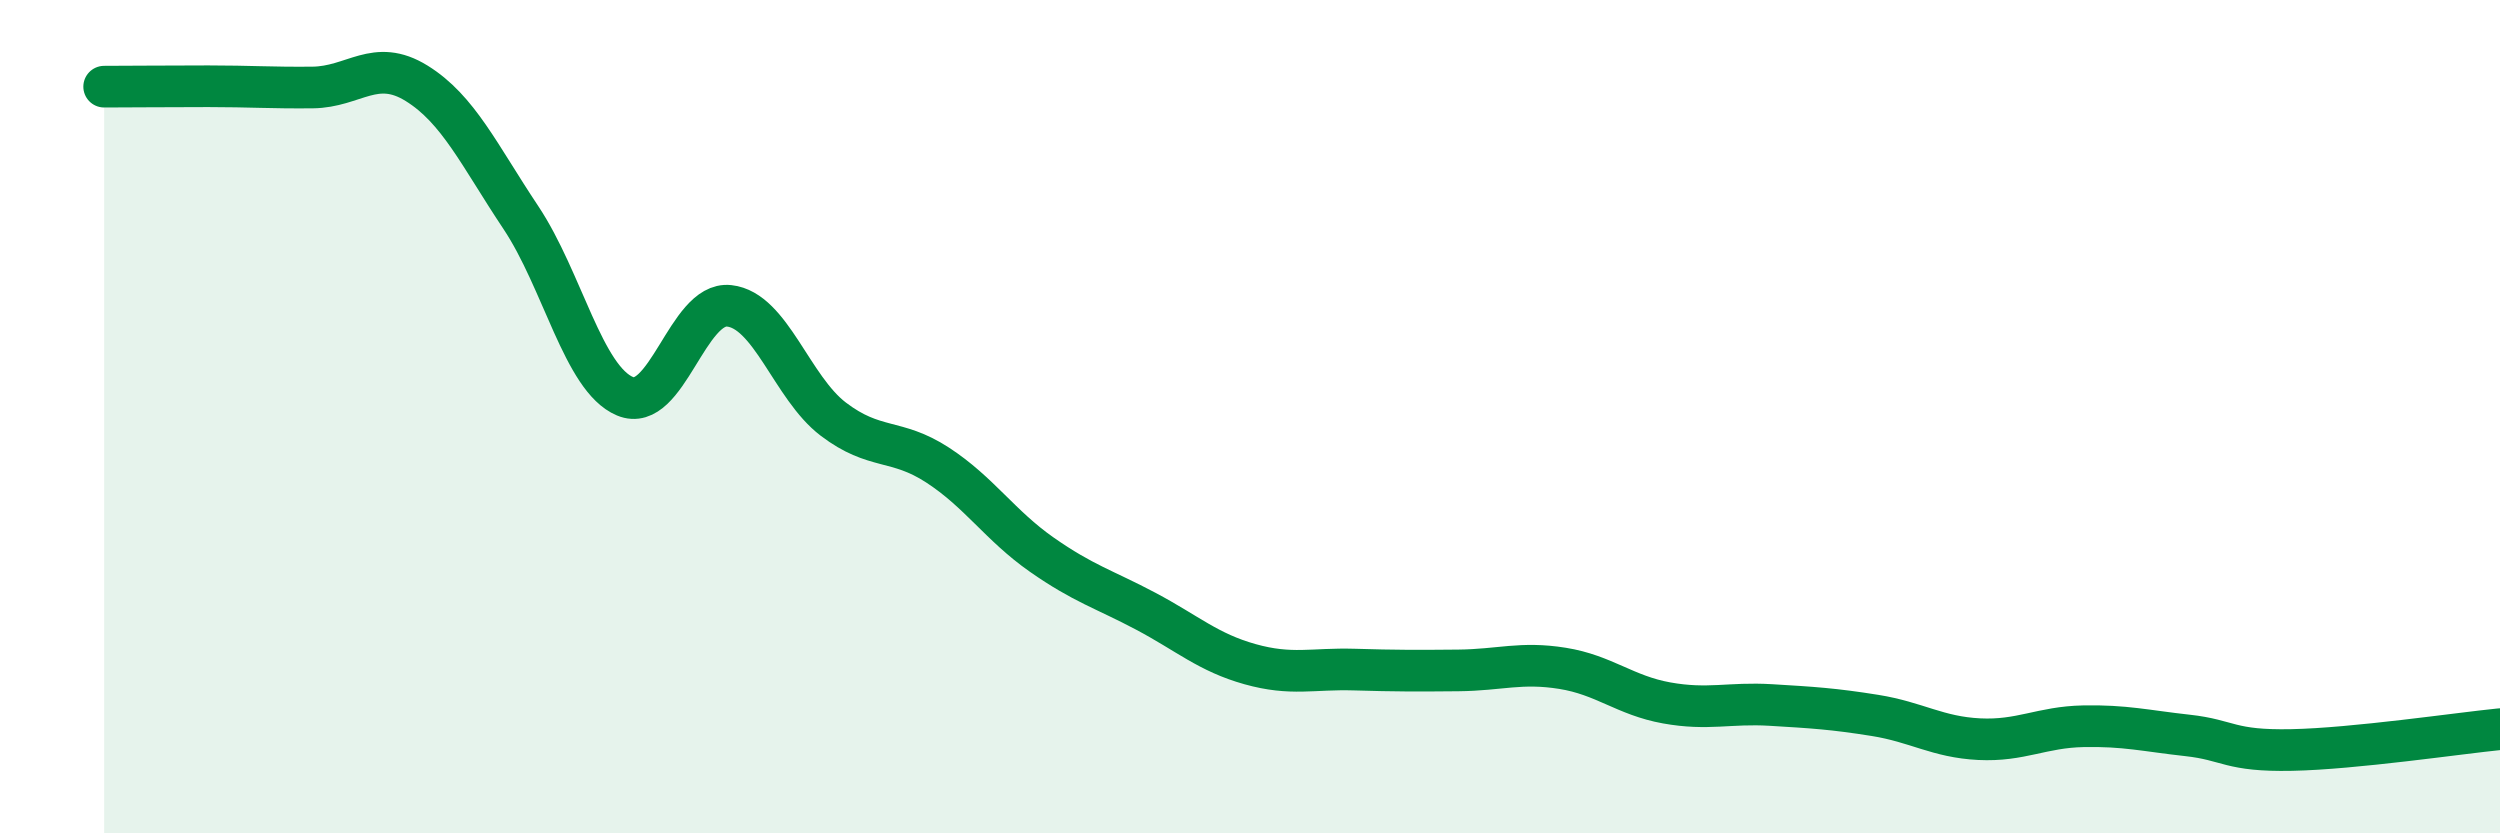
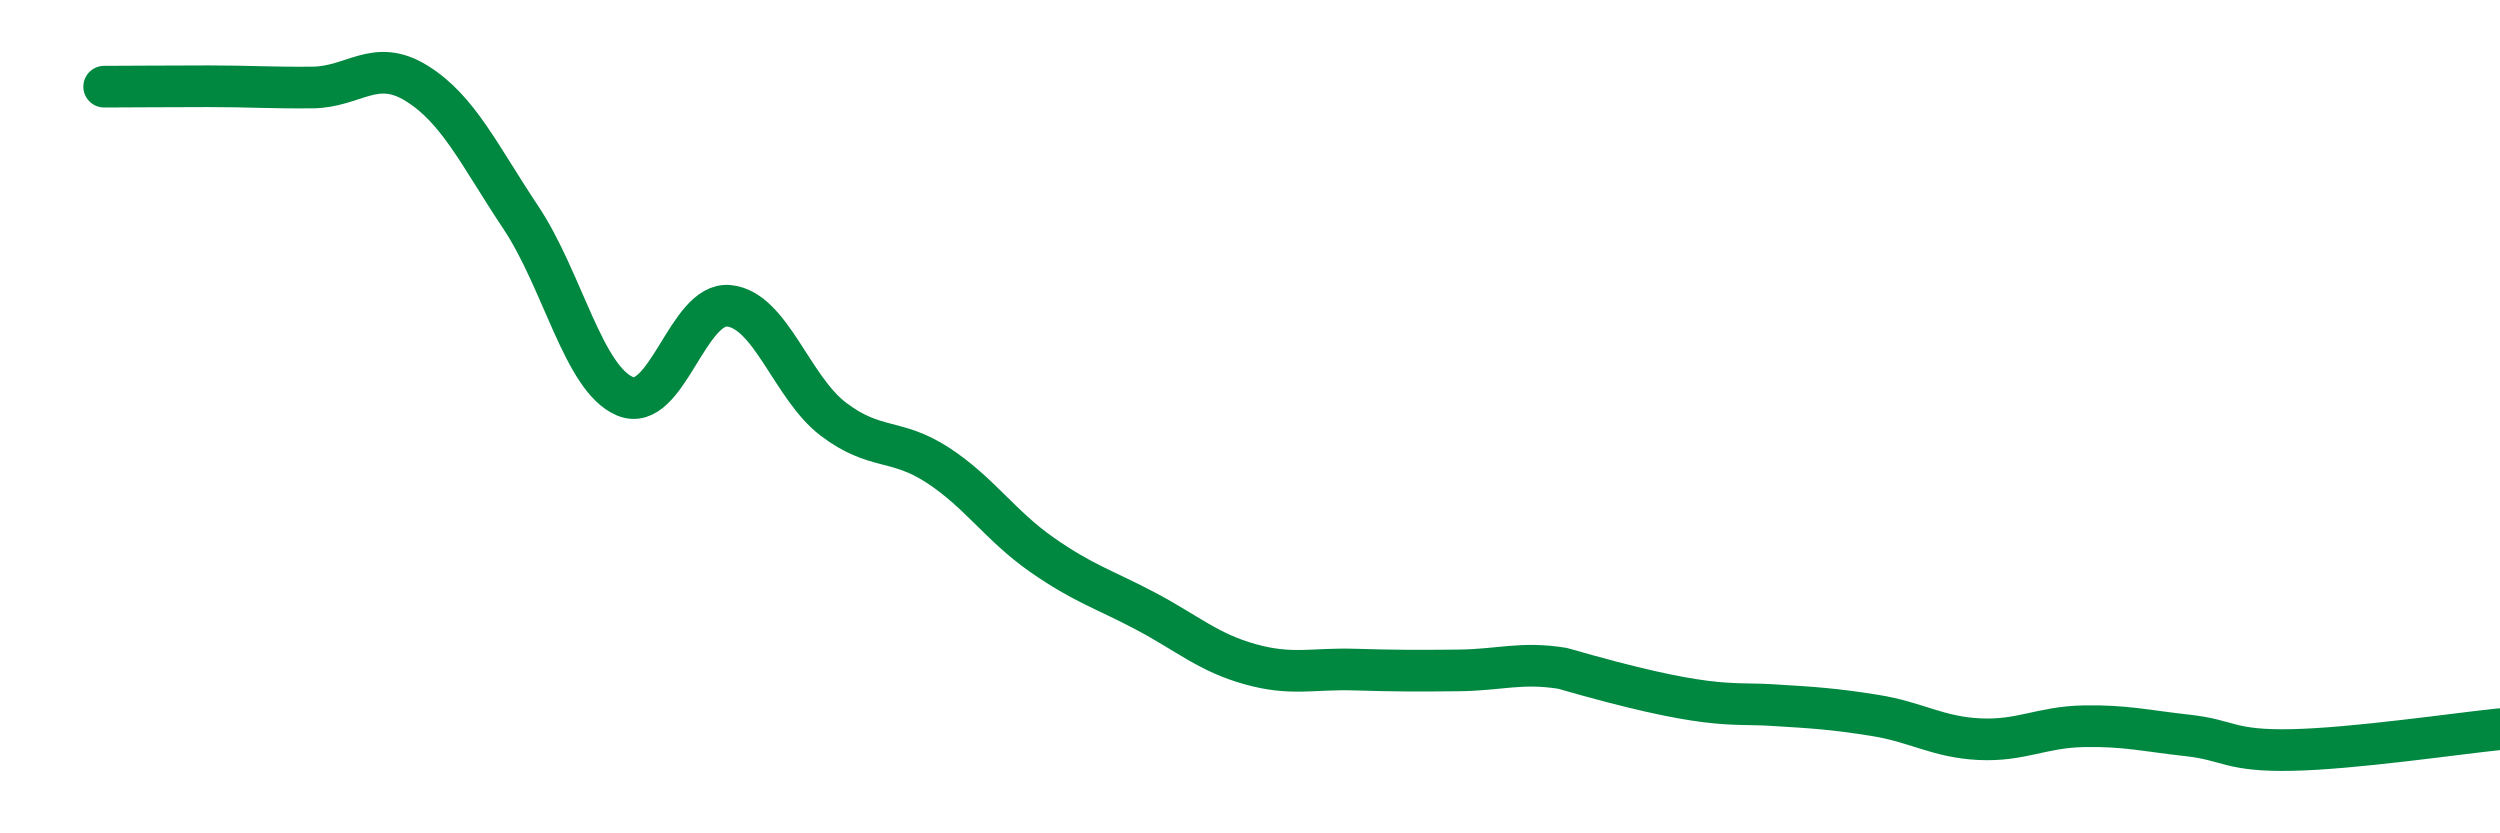
<svg xmlns="http://www.w3.org/2000/svg" width="60" height="20" viewBox="0 0 60 20">
-   <path d="M 2.5,2.08 C 3,2.08 4,2.07 5,2.07 C 6,2.07 6.5,2.11 7.5,2.1 C 8.5,2.09 9,1.38 10,2 C 11,2.62 11.5,3.72 12.5,5.22 C 13.5,6.72 14,9.09 15,9.51 C 16,9.93 16.5,7.23 17.5,7.34 C 18.5,7.45 19,9.3 20,10.06 C 21,10.82 21.5,10.51 22.5,11.16 C 23.5,11.81 24,12.61 25,13.31 C 26,14.01 26.5,14.14 27.5,14.67 C 28.5,15.2 29,15.66 30,15.94 C 31,16.22 31.5,16.04 32.5,16.07 C 33.5,16.1 34,16.1 35,16.09 C 36,16.08 36.5,15.88 37.5,16.04 C 38.5,16.2 39,16.69 40,16.87 C 41,17.05 41.5,16.86 42.5,16.92 C 43.5,16.98 44,17.01 45,17.17 C 46,17.33 46.5,17.69 47.5,17.74 C 48.5,17.79 49,17.45 50,17.43 C 51,17.41 51.5,17.54 52.5,17.65 C 53.5,17.76 53.5,18.03 55,18 C 56.5,17.97 59,17.6 60,17.5L60 20L2.5 20Z" fill="#008740" opacity="0.1" stroke-linecap="round" stroke-linejoin="round" />
-   <path d="M 2.5,2.08 C 3,2.08 4,2.07 5,2.07 C 6,2.07 6.5,2.11 7.5,2.1 C 8.5,2.09 9,1.38 10,2 C 11,2.62 11.5,3.72 12.5,5.22 C 13.5,6.72 14,9.09 15,9.51 C 16,9.93 16.5,7.23 17.5,7.34 C 18.5,7.45 19,9.3 20,10.06 C 21,10.82 21.5,10.51 22.5,11.16 C 23.5,11.81 24,12.61 25,13.31 C 26,14.01 26.5,14.14 27.5,14.67 C 28.5,15.2 29,15.66 30,15.94 C 31,16.22 31.5,16.04 32.5,16.07 C 33.5,16.1 34,16.1 35,16.09 C 36,16.08 36.5,15.88 37.5,16.04 C 38.5,16.2 39,16.69 40,16.87 C 41,17.05 41.5,16.86 42.5,16.92 C 43.5,16.98 44,17.01 45,17.17 C 46,17.33 46.5,17.69 47.5,17.74 C 48.5,17.79 49,17.45 50,17.43 C 51,17.41 51.5,17.54 52.5,17.65 C 53.5,17.76 53.5,18.03 55,18 C 56.5,17.97 59,17.6 60,17.5" stroke="#008740" stroke-width="1" fill="none" stroke-linecap="round" stroke-linejoin="round" />
+   <path d="M 2.5,2.08 C 3,2.08 4,2.07 5,2.07 C 6,2.07 6.5,2.11 7.5,2.1 C 8.5,2.09 9,1.38 10,2 C 11,2.62 11.5,3.72 12.5,5.22 C 13.5,6.72 14,9.09 15,9.51 C 16,9.93 16.5,7.23 17.5,7.34 C 18.5,7.45 19,9.3 20,10.06 C 21,10.82 21.5,10.51 22.5,11.16 C 23.5,11.81 24,12.61 25,13.31 C 26,14.01 26.5,14.14 27.5,14.67 C 28.5,15.2 29,15.66 30,15.94 C 31,16.22 31.5,16.04 32.5,16.07 C 33.5,16.1 34,16.1 35,16.09 C 36,16.08 36.5,15.88 37.5,16.04 C 41,17.05 41.5,16.86 42.5,16.92 C 43.5,16.98 44,17.01 45,17.17 C 46,17.33 46.5,17.69 47.5,17.74 C 48.5,17.79 49,17.45 50,17.43 C 51,17.41 51.5,17.54 52.5,17.65 C 53.5,17.76 53.5,18.03 55,18 C 56.5,17.97 59,17.6 60,17.5" stroke="#008740" stroke-width="1" fill="none" stroke-linecap="round" stroke-linejoin="round" />
</svg>